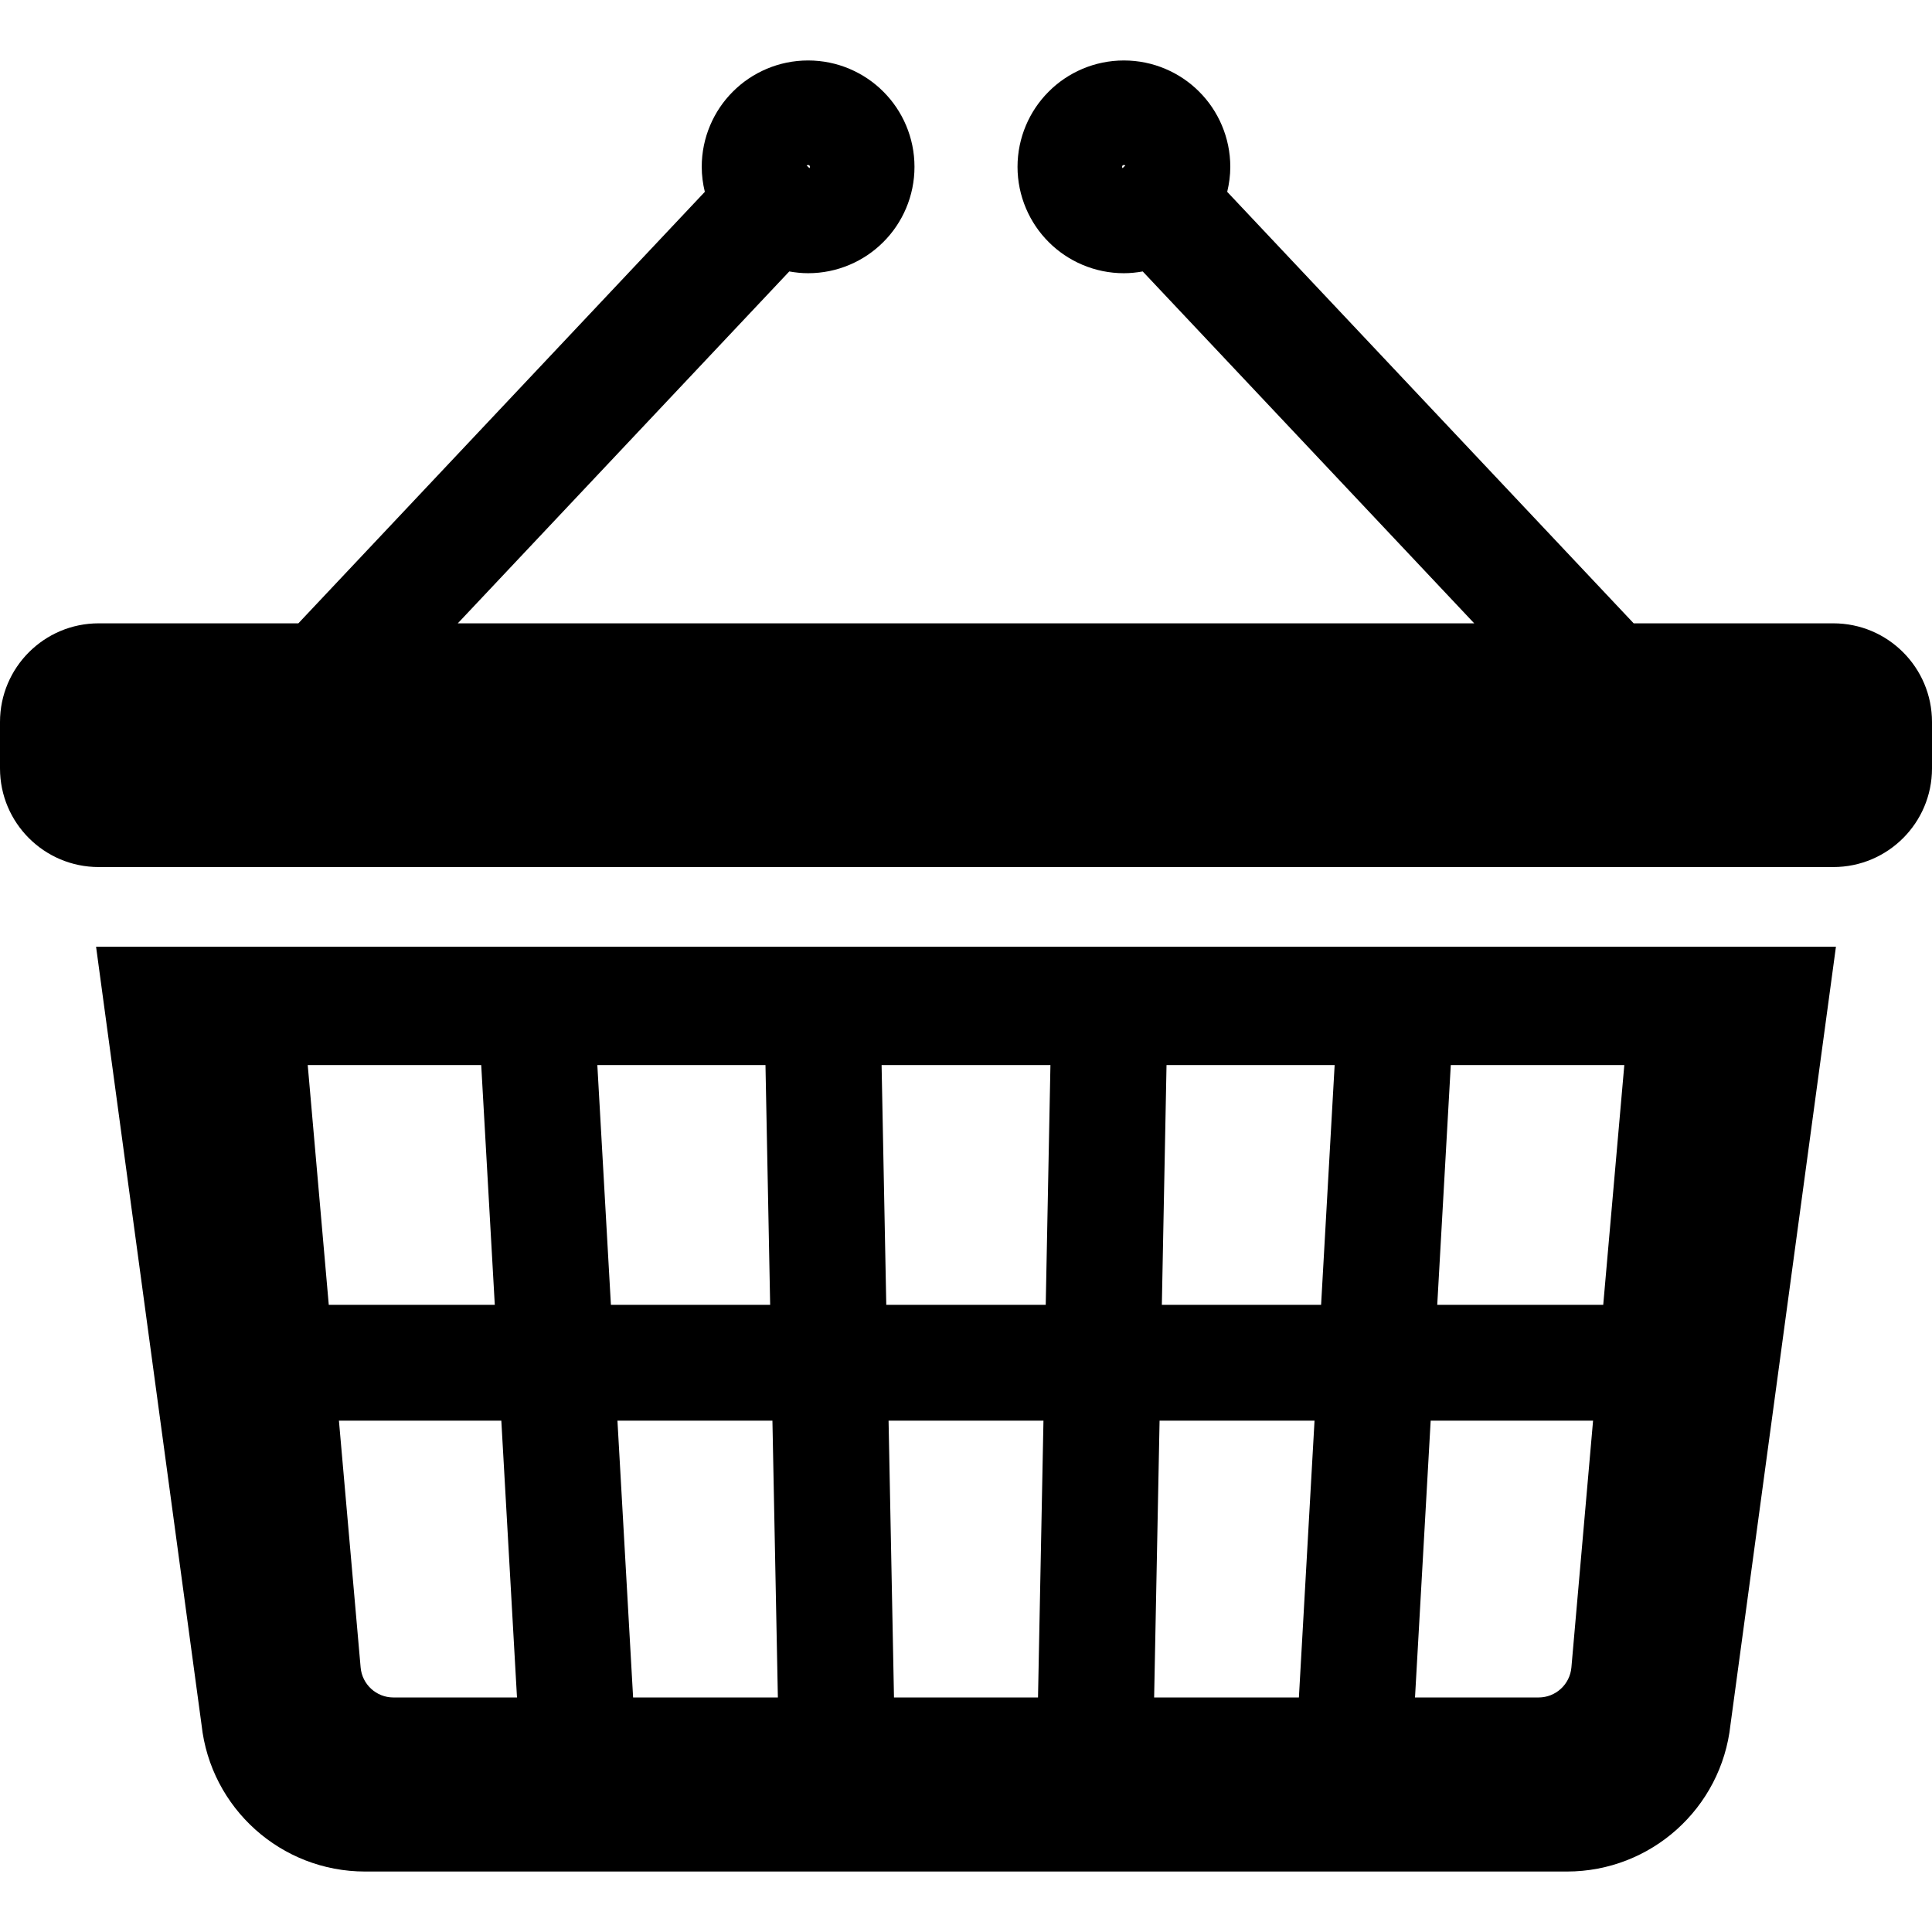
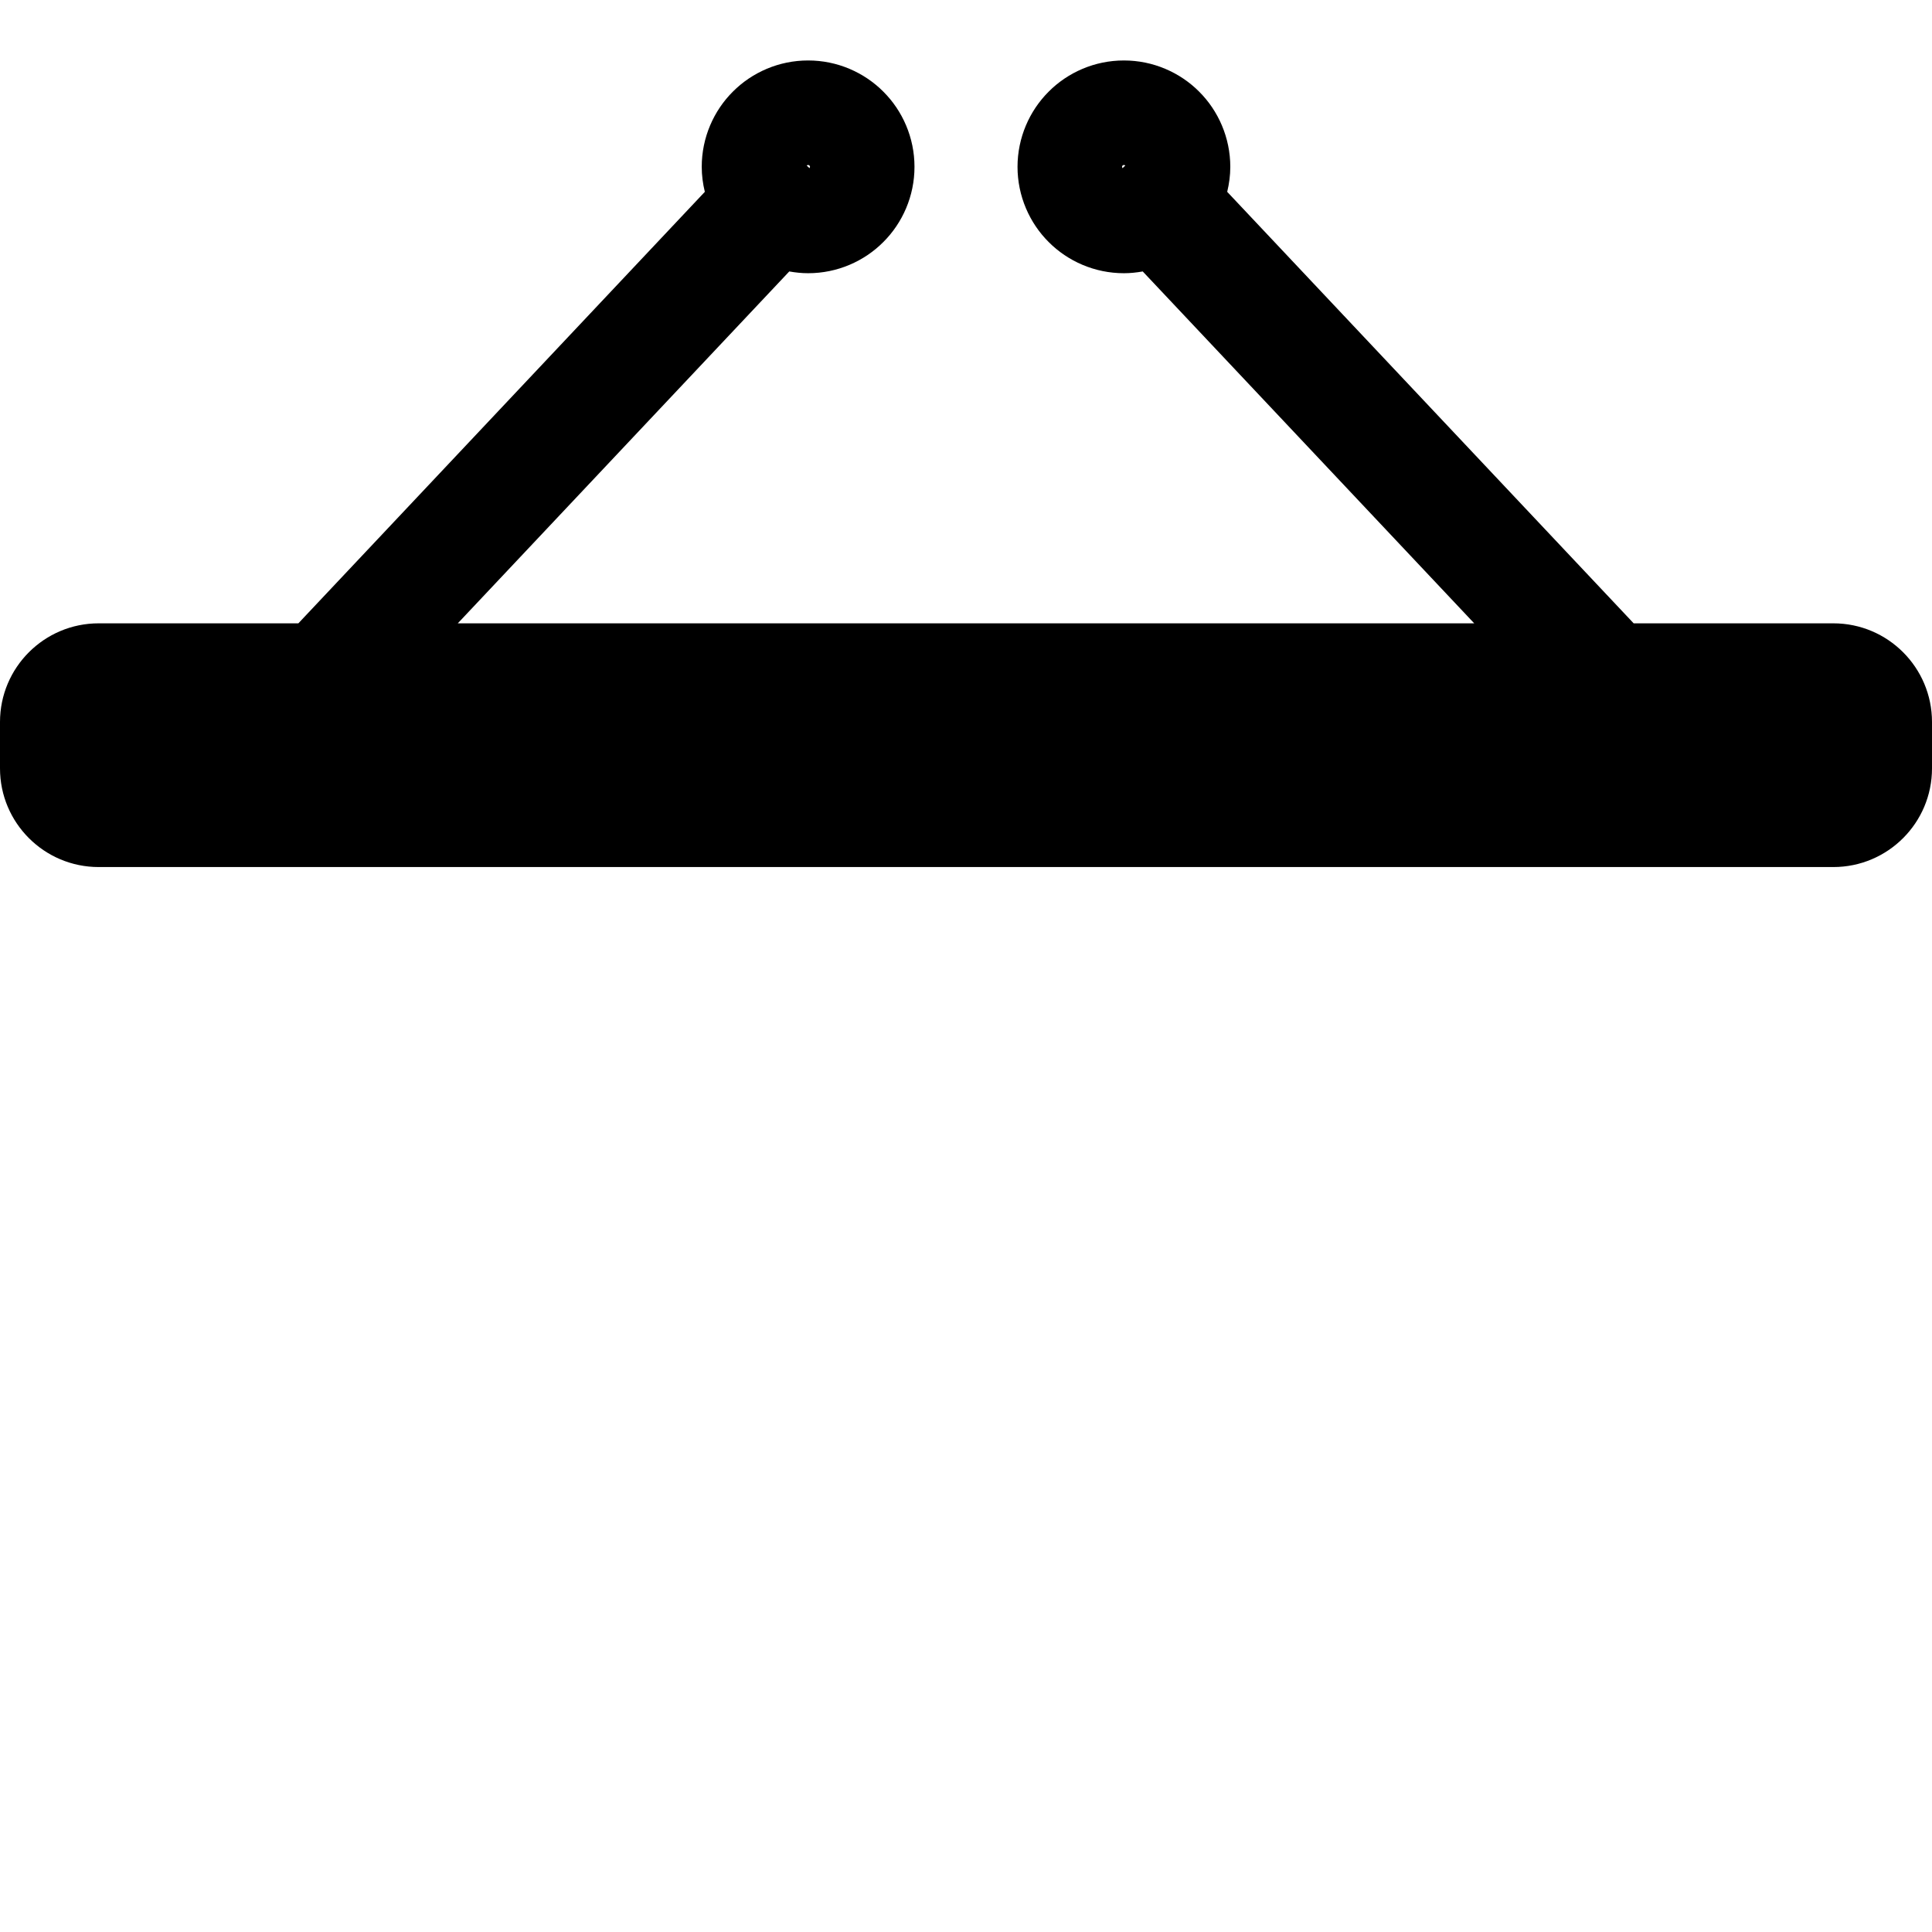
<svg xmlns="http://www.w3.org/2000/svg" height="800px" width="800px" version="1.1" id="_x32_" viewBox="0 0 512 512" xml:space="preserve">
  <style type="text/css">
	.st0{fill:#000000;}
</style>
  <g>
-     <path class="st0" d="M53.415,457.119c2.418,22.104,21.089,38.855,43.334,38.855H415.26c22.236,0,40.915-16.752,43.326-38.855   l27.956-206.229H25.459L53.415,457.119z M275.084,449.847h-38.168l-1.436-73.357h41.048L275.084,449.847z M384.472,282.255h45.987   l-5.587,63.549h-43.989L384.472,282.255z M379.143,376.49h43.037l-5.742,65.398c-0.398,4.502-4.167,7.958-8.692,7.958h-32.754   L379.143,376.49z M309.142,282.255h44.551l-3.59,63.549h-42.202L309.142,282.255z M307.3,376.49h41.064l-4.143,73.357h-38.364   L307.3,376.49z M278.377,282.255l-1.248,63.549h-42.257l-1.241-63.549H278.377z M206.144,449.847H167.78l-4.15-73.357H204.7   L206.144,449.847z M202.859,282.255l1.24,63.549h-42.202l-3.597-63.549H202.859z M137.008,449.847h-32.754   c-4.518,0-8.286-3.456-8.685-7.958l-5.75-65.398h43.037L137.008,449.847z M127.528,282.255l3.597,63.549H87.128l-5.578-63.549   H127.528z" />
    <path class="st0" d="M485.847,165.189H432.94L325.222,50.839c0.514-2.137,0.819-4.346,0.819-6.624   c0-7.74-3.183-14.879-8.263-19.935c-5.056-5.079-12.194-8.263-19.934-8.255c-7.74-0.008-14.879,3.176-19.927,8.255   c-5.08,5.056-8.263,12.195-8.263,19.935c0,7.74,3.183,14.872,8.263,19.934c5.056,5.08,12.195,8.263,19.927,8.255   c1.701,0,3.363-0.179,4.993-0.467l87.846,93.252H121.318l87.846-93.252c1.63,0.288,3.292,0.467,4.993,0.467   c7.74,0.008,14.871-3.175,19.928-8.255c5.087-5.063,8.27-12.194,8.262-19.934c0.008-7.74-3.175-14.879-8.262-19.935   c-5.056-5.079-12.187-8.263-19.928-8.255c-7.739-0.008-14.879,3.176-19.934,8.255c-5.079,5.056-8.263,12.195-8.255,19.935   c0,2.278,0.296,4.487,0.819,6.624L79.068,165.189H26.154C11.712,165.189,0,176.9,0,191.343v12.281   c0,14.442,11.712,26.153,26.154,26.153h459.694c14.442,0,26.153-11.711,26.153-26.153v-12.281   C512,176.9,500.289,165.189,485.847,165.189z M297.477,44.567l-0.14-0.352l0.148-0.367l0.359-0.148l0.367,0.148l0.008,0.016   L297.477,44.567z M213.79,43.849l0.366-0.148l0.359,0.148l0.157,0.367l-0.149,0.352l-0.741-0.702L213.79,43.849z" />
  </g>
</svg>